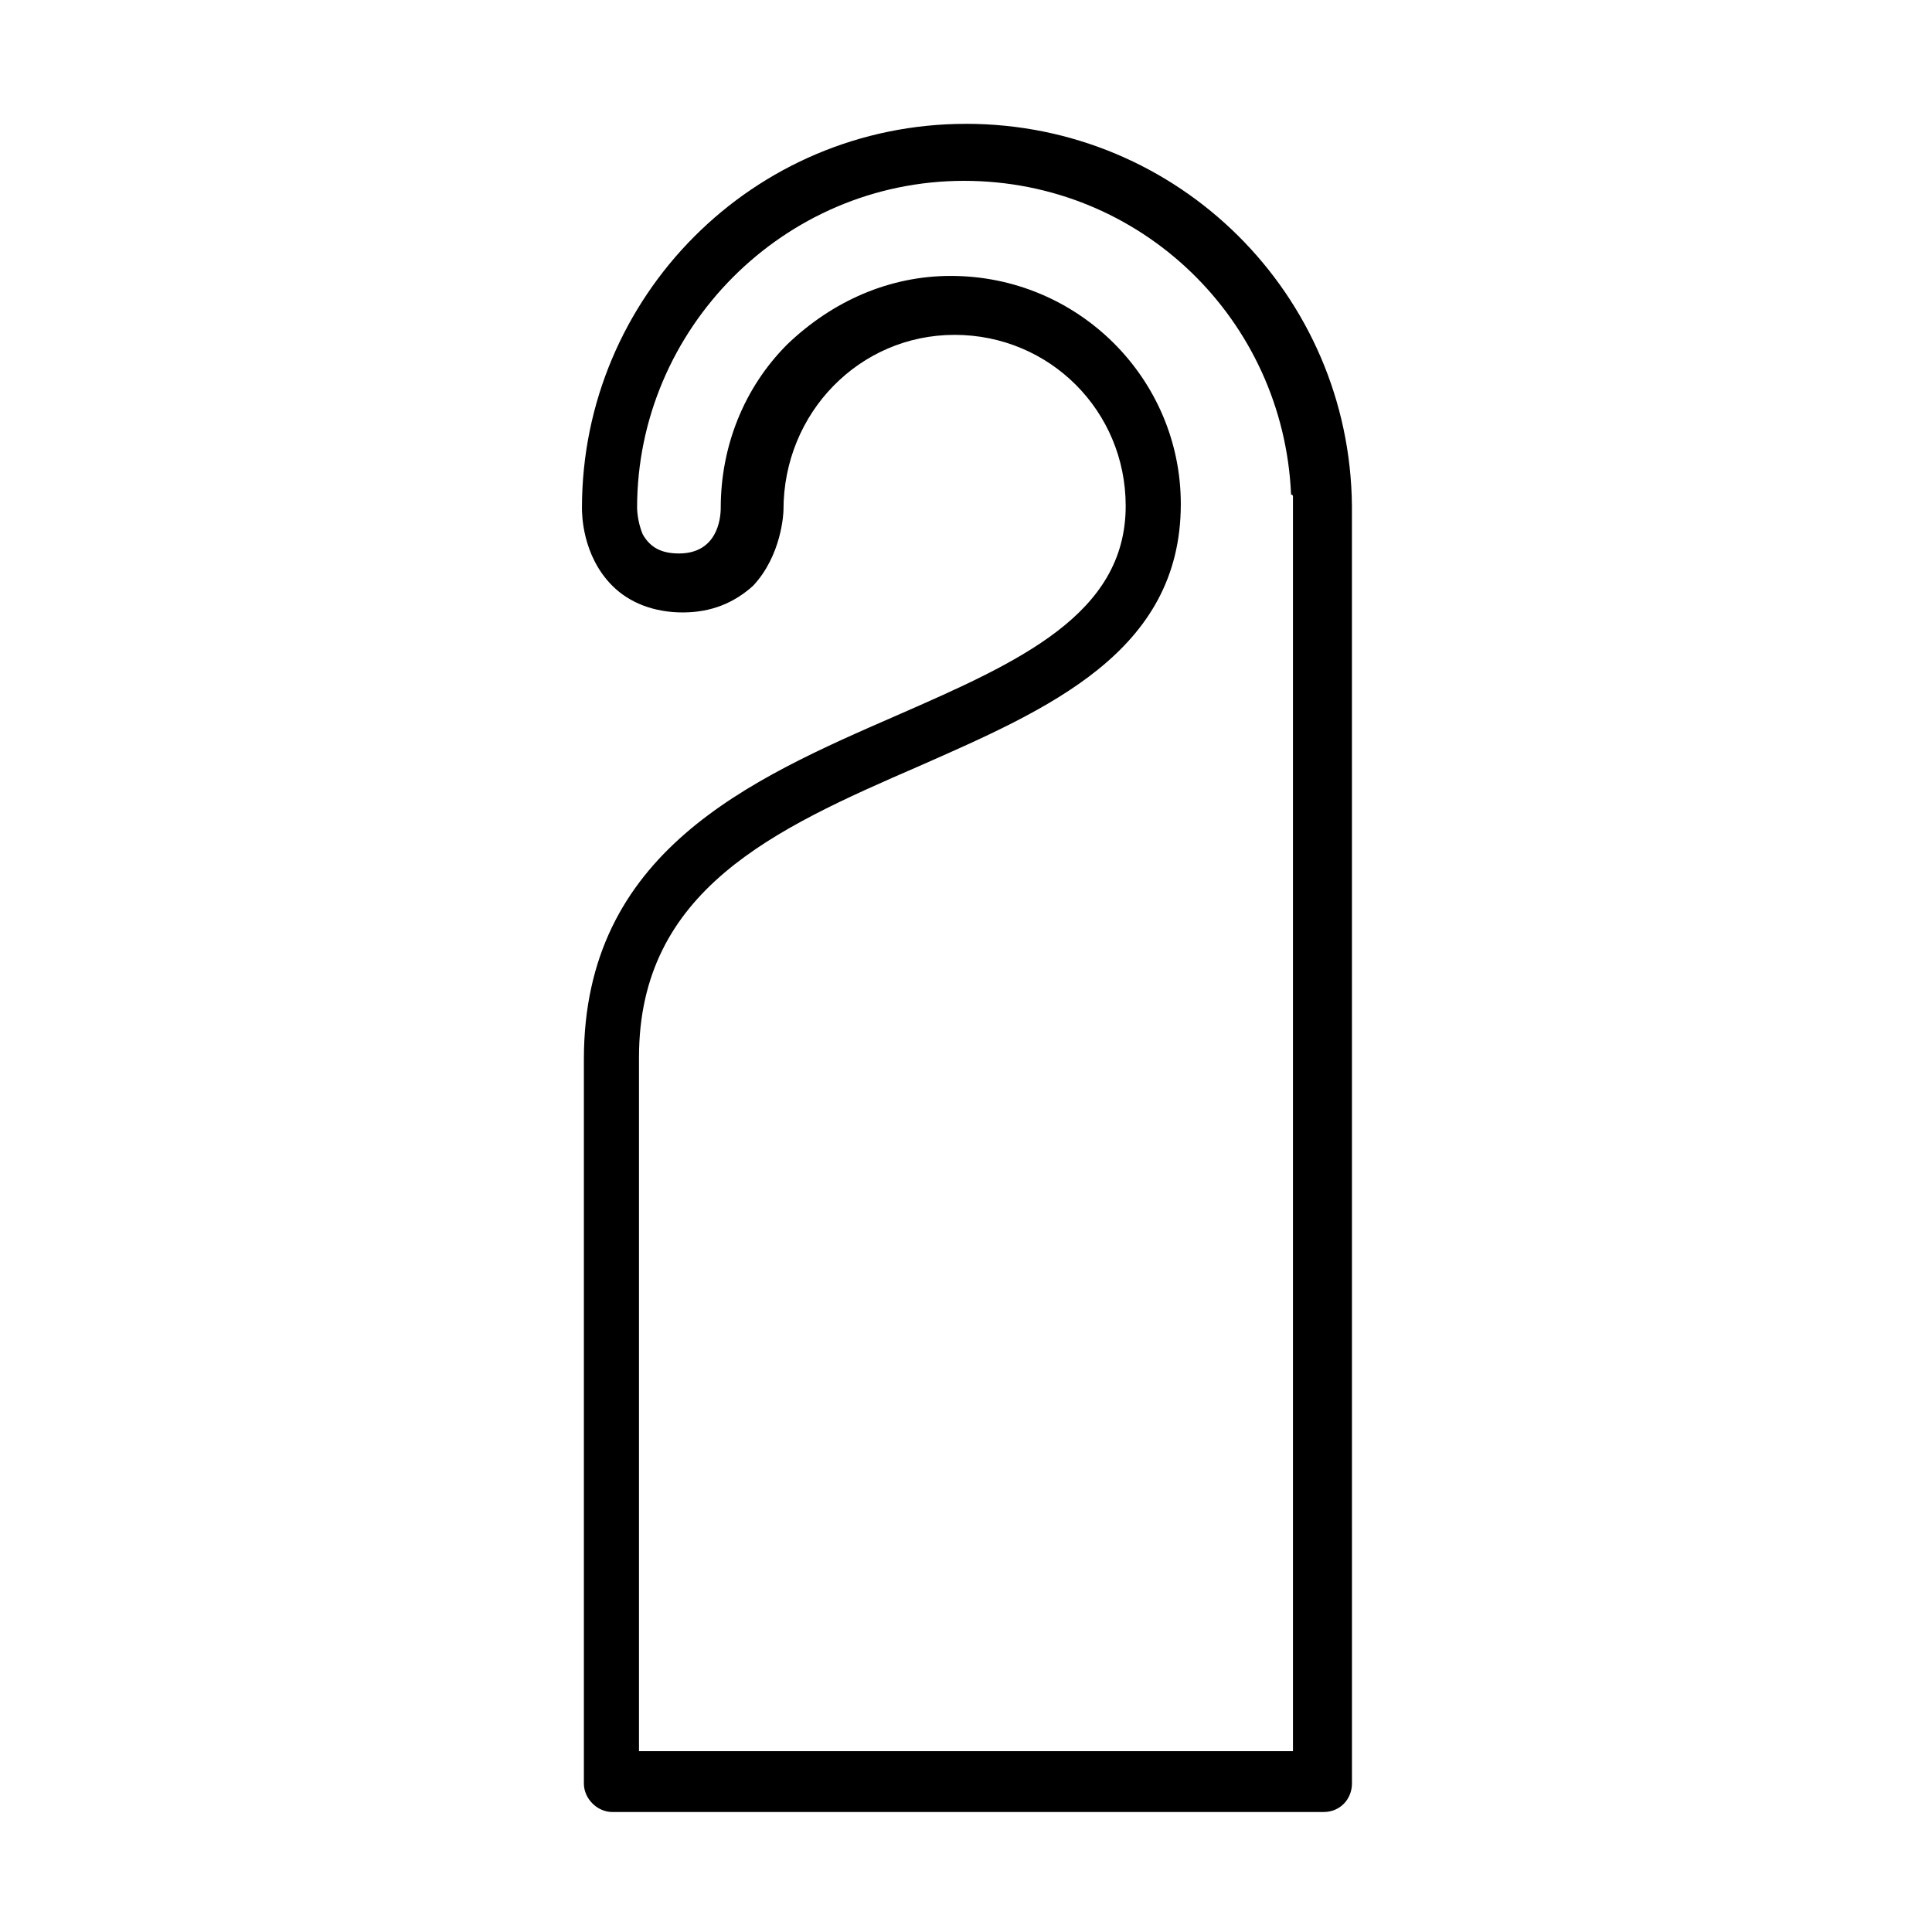
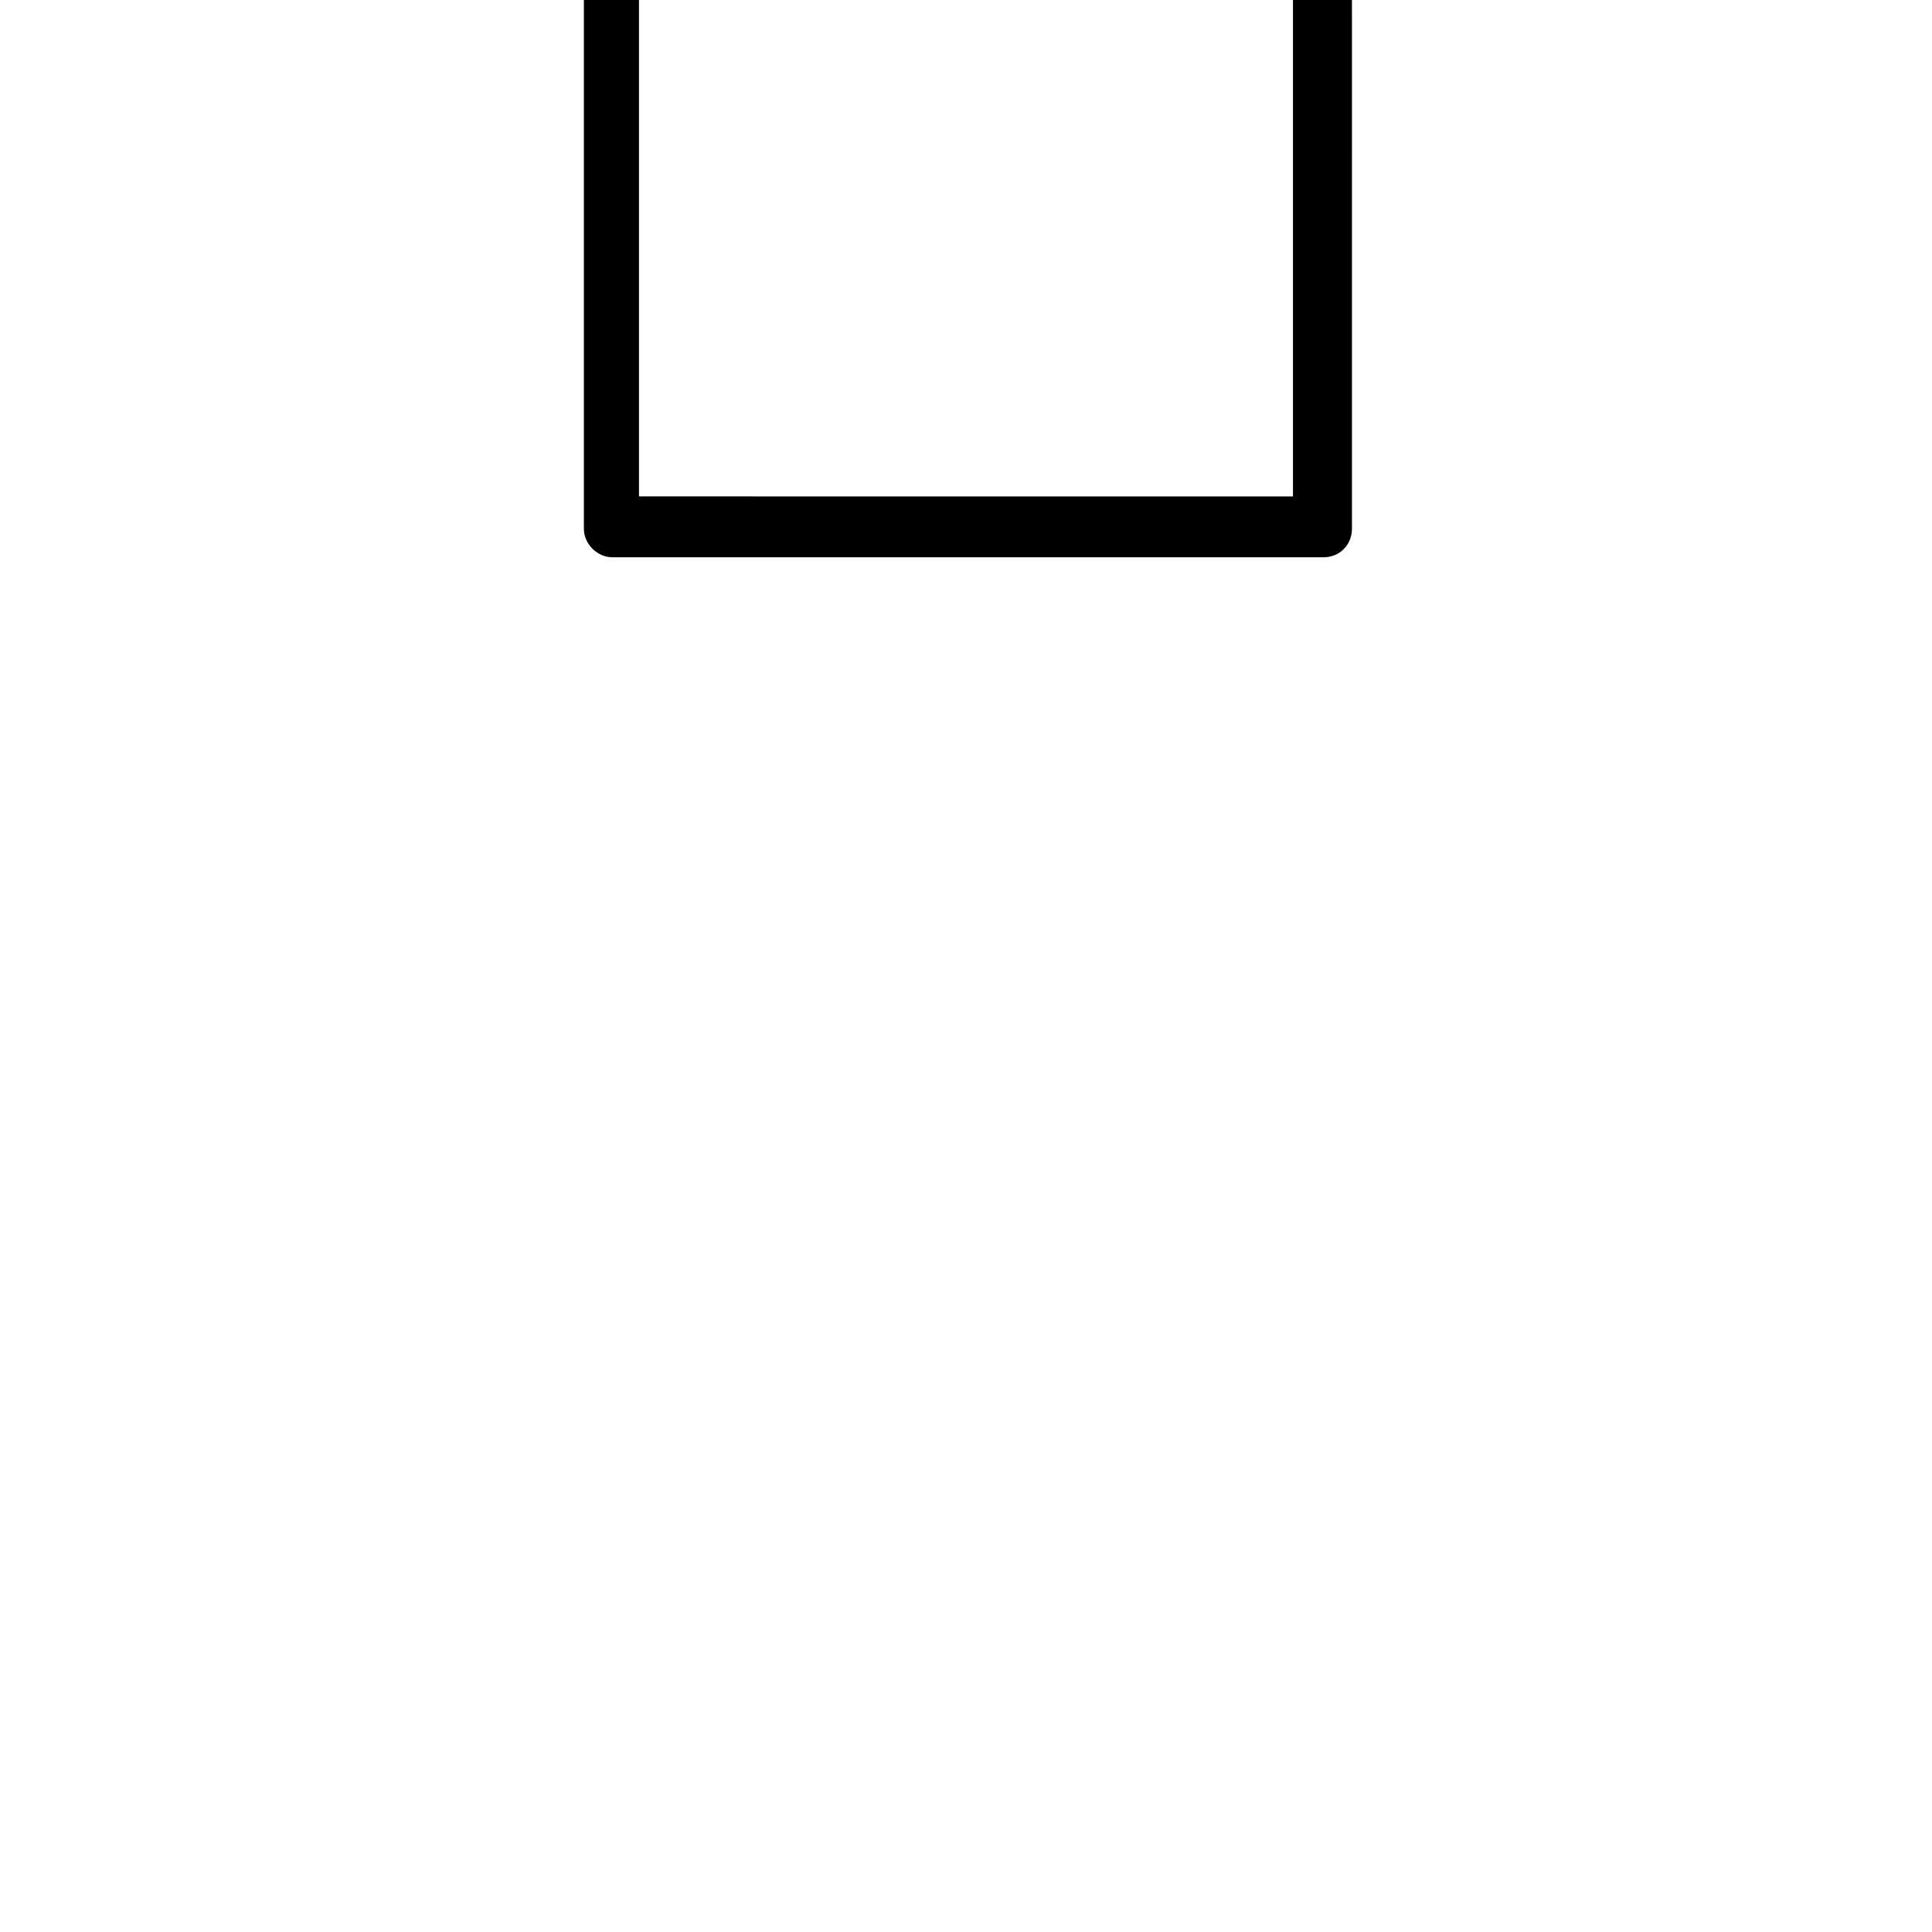
<svg xmlns="http://www.w3.org/2000/svg" fill="#000000" width="800px" height="800px" version="1.1" viewBox="144 144 512 512">
-   <path d="m486.65 275.56v332.52l-173.31-0.004v-183.89c0-44.336 35.77-60.457 74.059-77.082 34.258-15.113 69.527-30.23 69.527-69.527 0-33.25-27.207-60.457-60.961-60.457-16.121 0-31.234 6.551-43.328 18.137-11.586 11.586-17.633 27.207-17.633 43.328 0 3.023-1.008 12.09-11.082 12.09-4.535 0-7.559-1.512-9.574-5.039-1.512-3.527-1.512-7.055-1.512-7.055 0-47.359 38.793-86.656 86.656-86.656 46.855 0 84.641 36.777 86.656 83.129 0.5 0.008 0.5 0.512 0.5 0.512m-86.652-98.746c-56.426 0-101.77 45.848-101.77 101.77 0 1.512 0 12.594 8.062 20.656 4.535 4.535 11.082 7.055 18.641 7.055s13.602-2.519 18.641-7.055c7.559-8.062 8.062-19.145 8.062-20.152 0-25.695 20.152-46.352 45.344-46.352 25.191 0 45.344 20.152 45.344 45.344 0 28.719-28.215 41.312-60.457 55.418-39.297 17.129-83.129 36.273-83.129 91.191v191.95c0 4.031 3.527 7.559 7.559 7.559h188.43c4.535 0 7.559-3.527 7.559-7.559l-0.008-337.05v-1.512c-0.504-55.926-45.848-101.27-102.27-101.27" />
+   <path d="m486.65 275.56l-173.31-0.004v-183.89c0-44.336 35.77-60.457 74.059-77.082 34.258-15.113 69.527-30.23 69.527-69.527 0-33.25-27.207-60.457-60.961-60.457-16.121 0-31.234 6.551-43.328 18.137-11.586 11.586-17.633 27.207-17.633 43.328 0 3.023-1.008 12.09-11.082 12.09-4.535 0-7.559-1.512-9.574-5.039-1.512-3.527-1.512-7.055-1.512-7.055 0-47.359 38.793-86.656 86.656-86.656 46.855 0 84.641 36.777 86.656 83.129 0.5 0.008 0.5 0.512 0.5 0.512m-86.652-98.746c-56.426 0-101.77 45.848-101.77 101.77 0 1.512 0 12.594 8.062 20.656 4.535 4.535 11.082 7.055 18.641 7.055s13.602-2.519 18.641-7.055c7.559-8.062 8.062-19.145 8.062-20.152 0-25.695 20.152-46.352 45.344-46.352 25.191 0 45.344 20.152 45.344 45.344 0 28.719-28.215 41.312-60.457 55.418-39.297 17.129-83.129 36.273-83.129 91.191v191.95c0 4.031 3.527 7.559 7.559 7.559h188.43c4.535 0 7.559-3.527 7.559-7.559l-0.008-337.05v-1.512c-0.504-55.926-45.848-101.27-102.27-101.27" />
</svg>